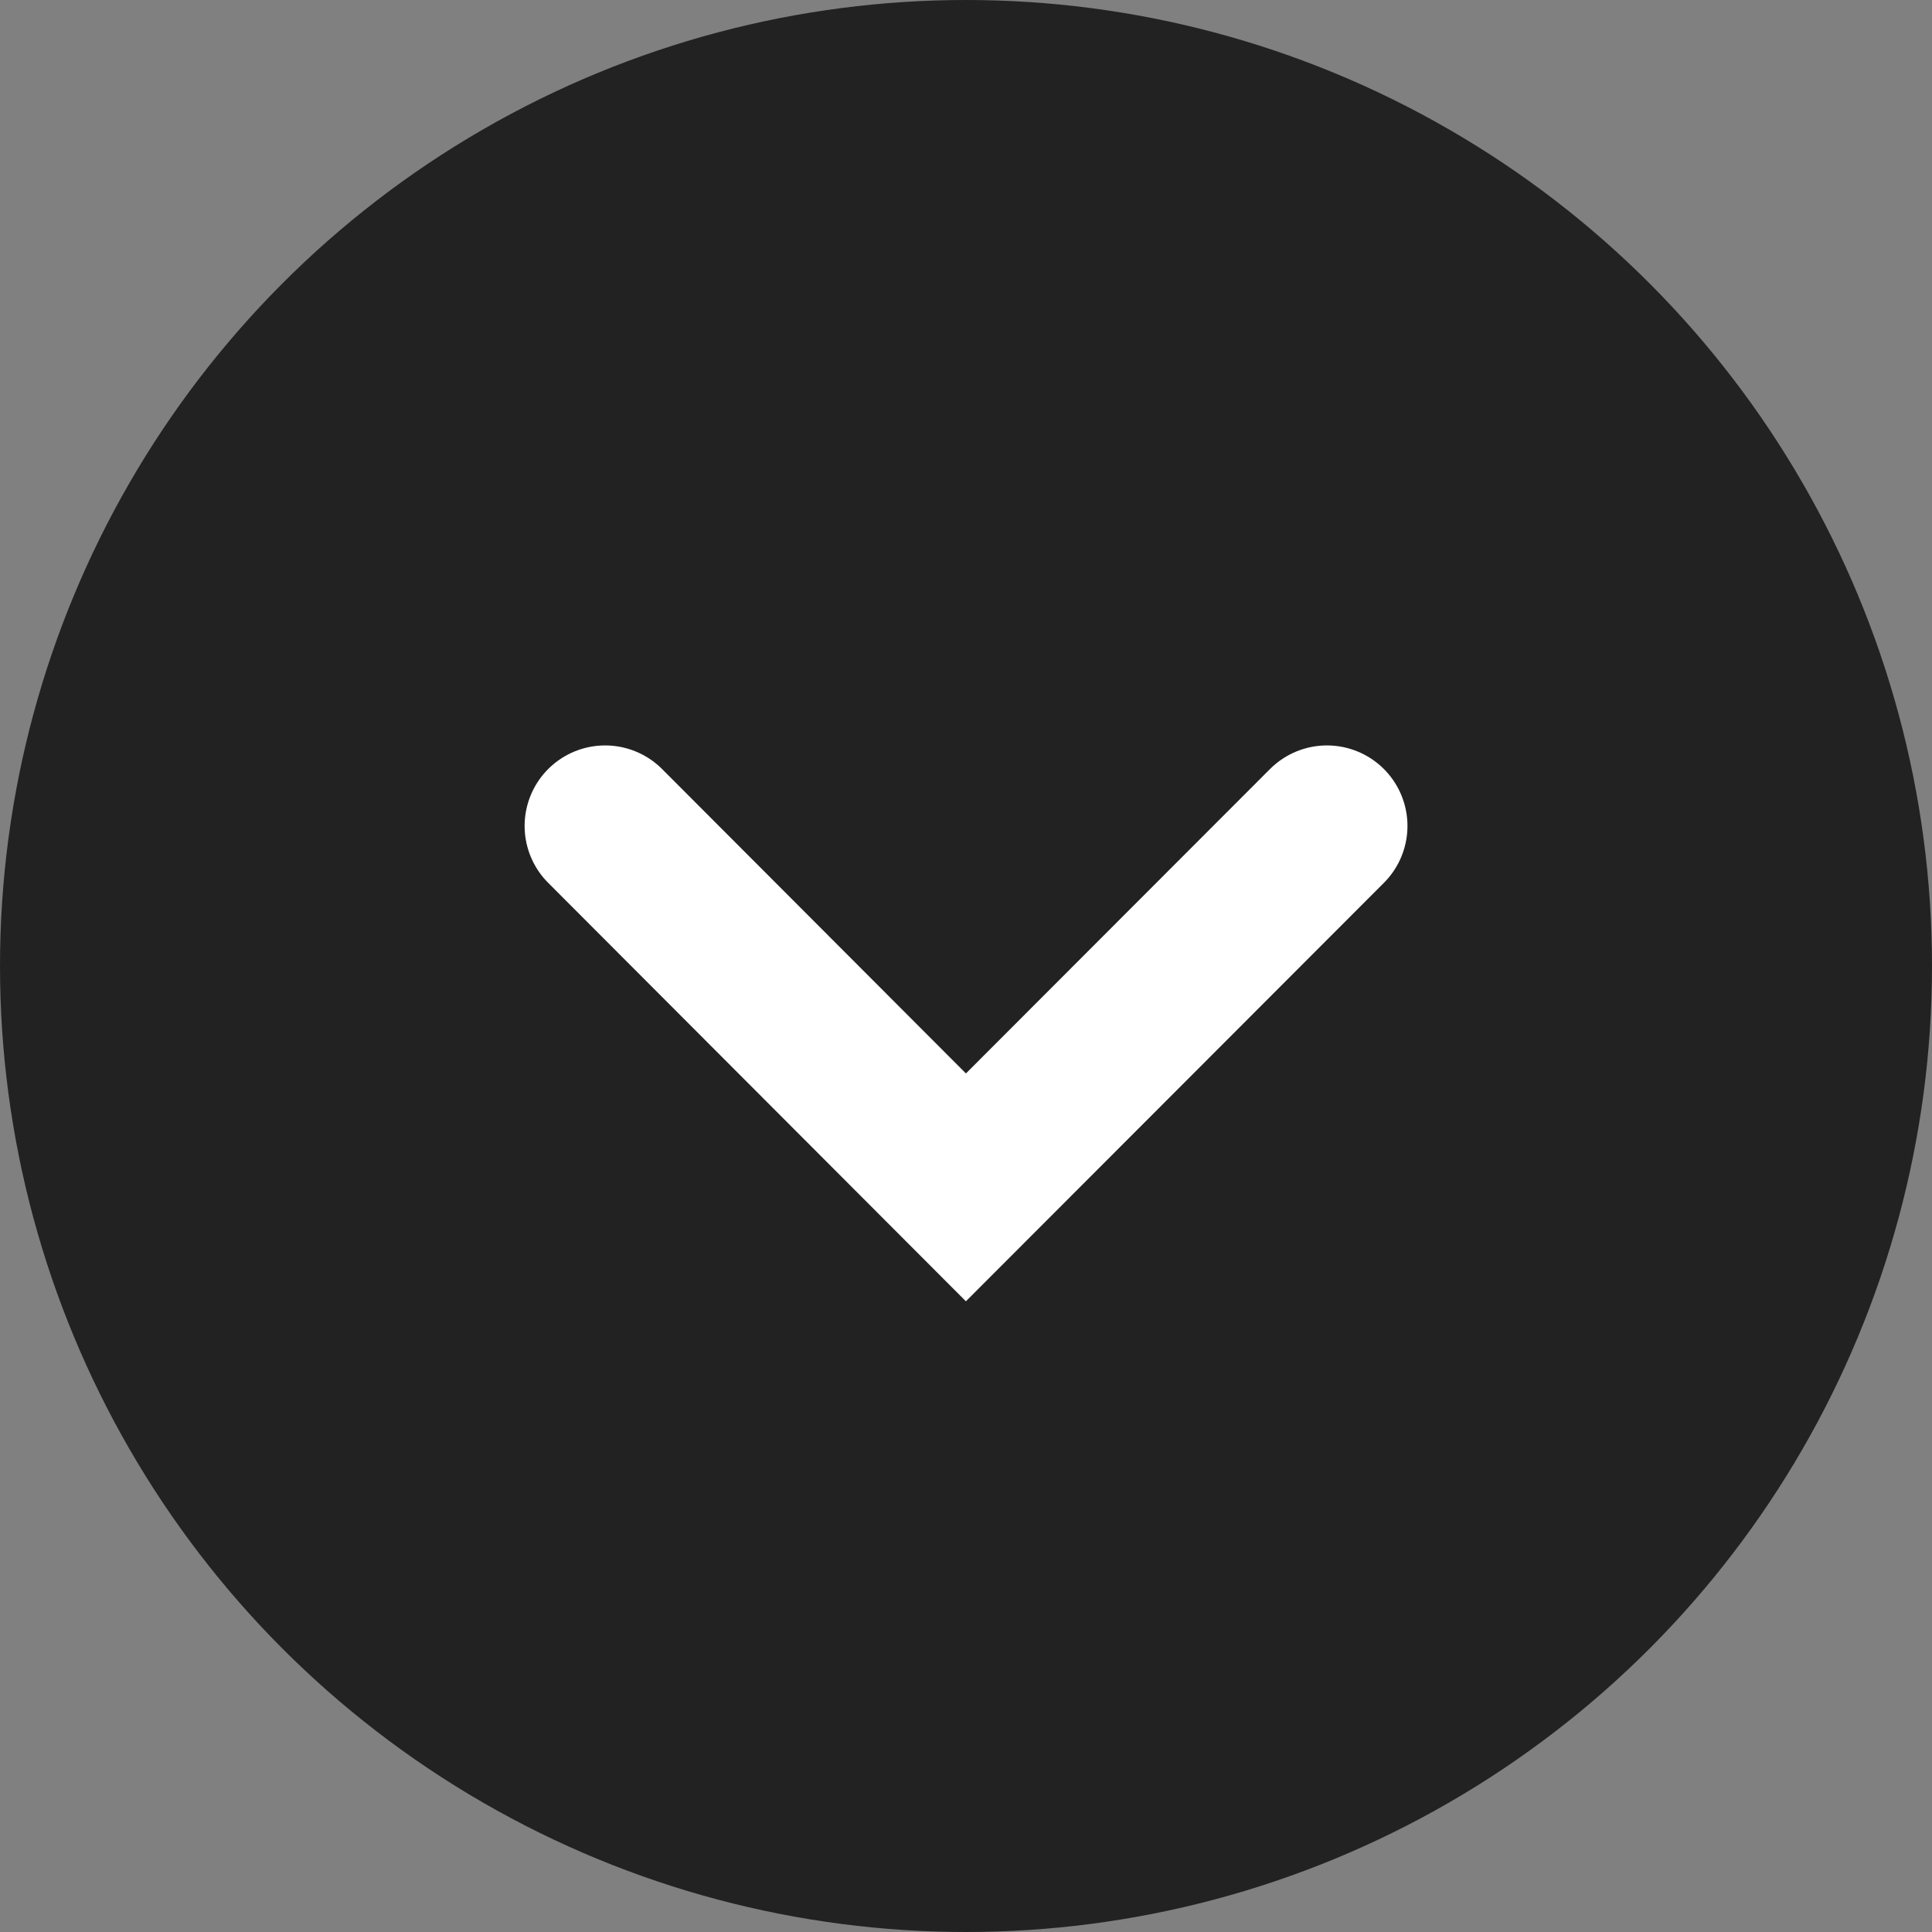
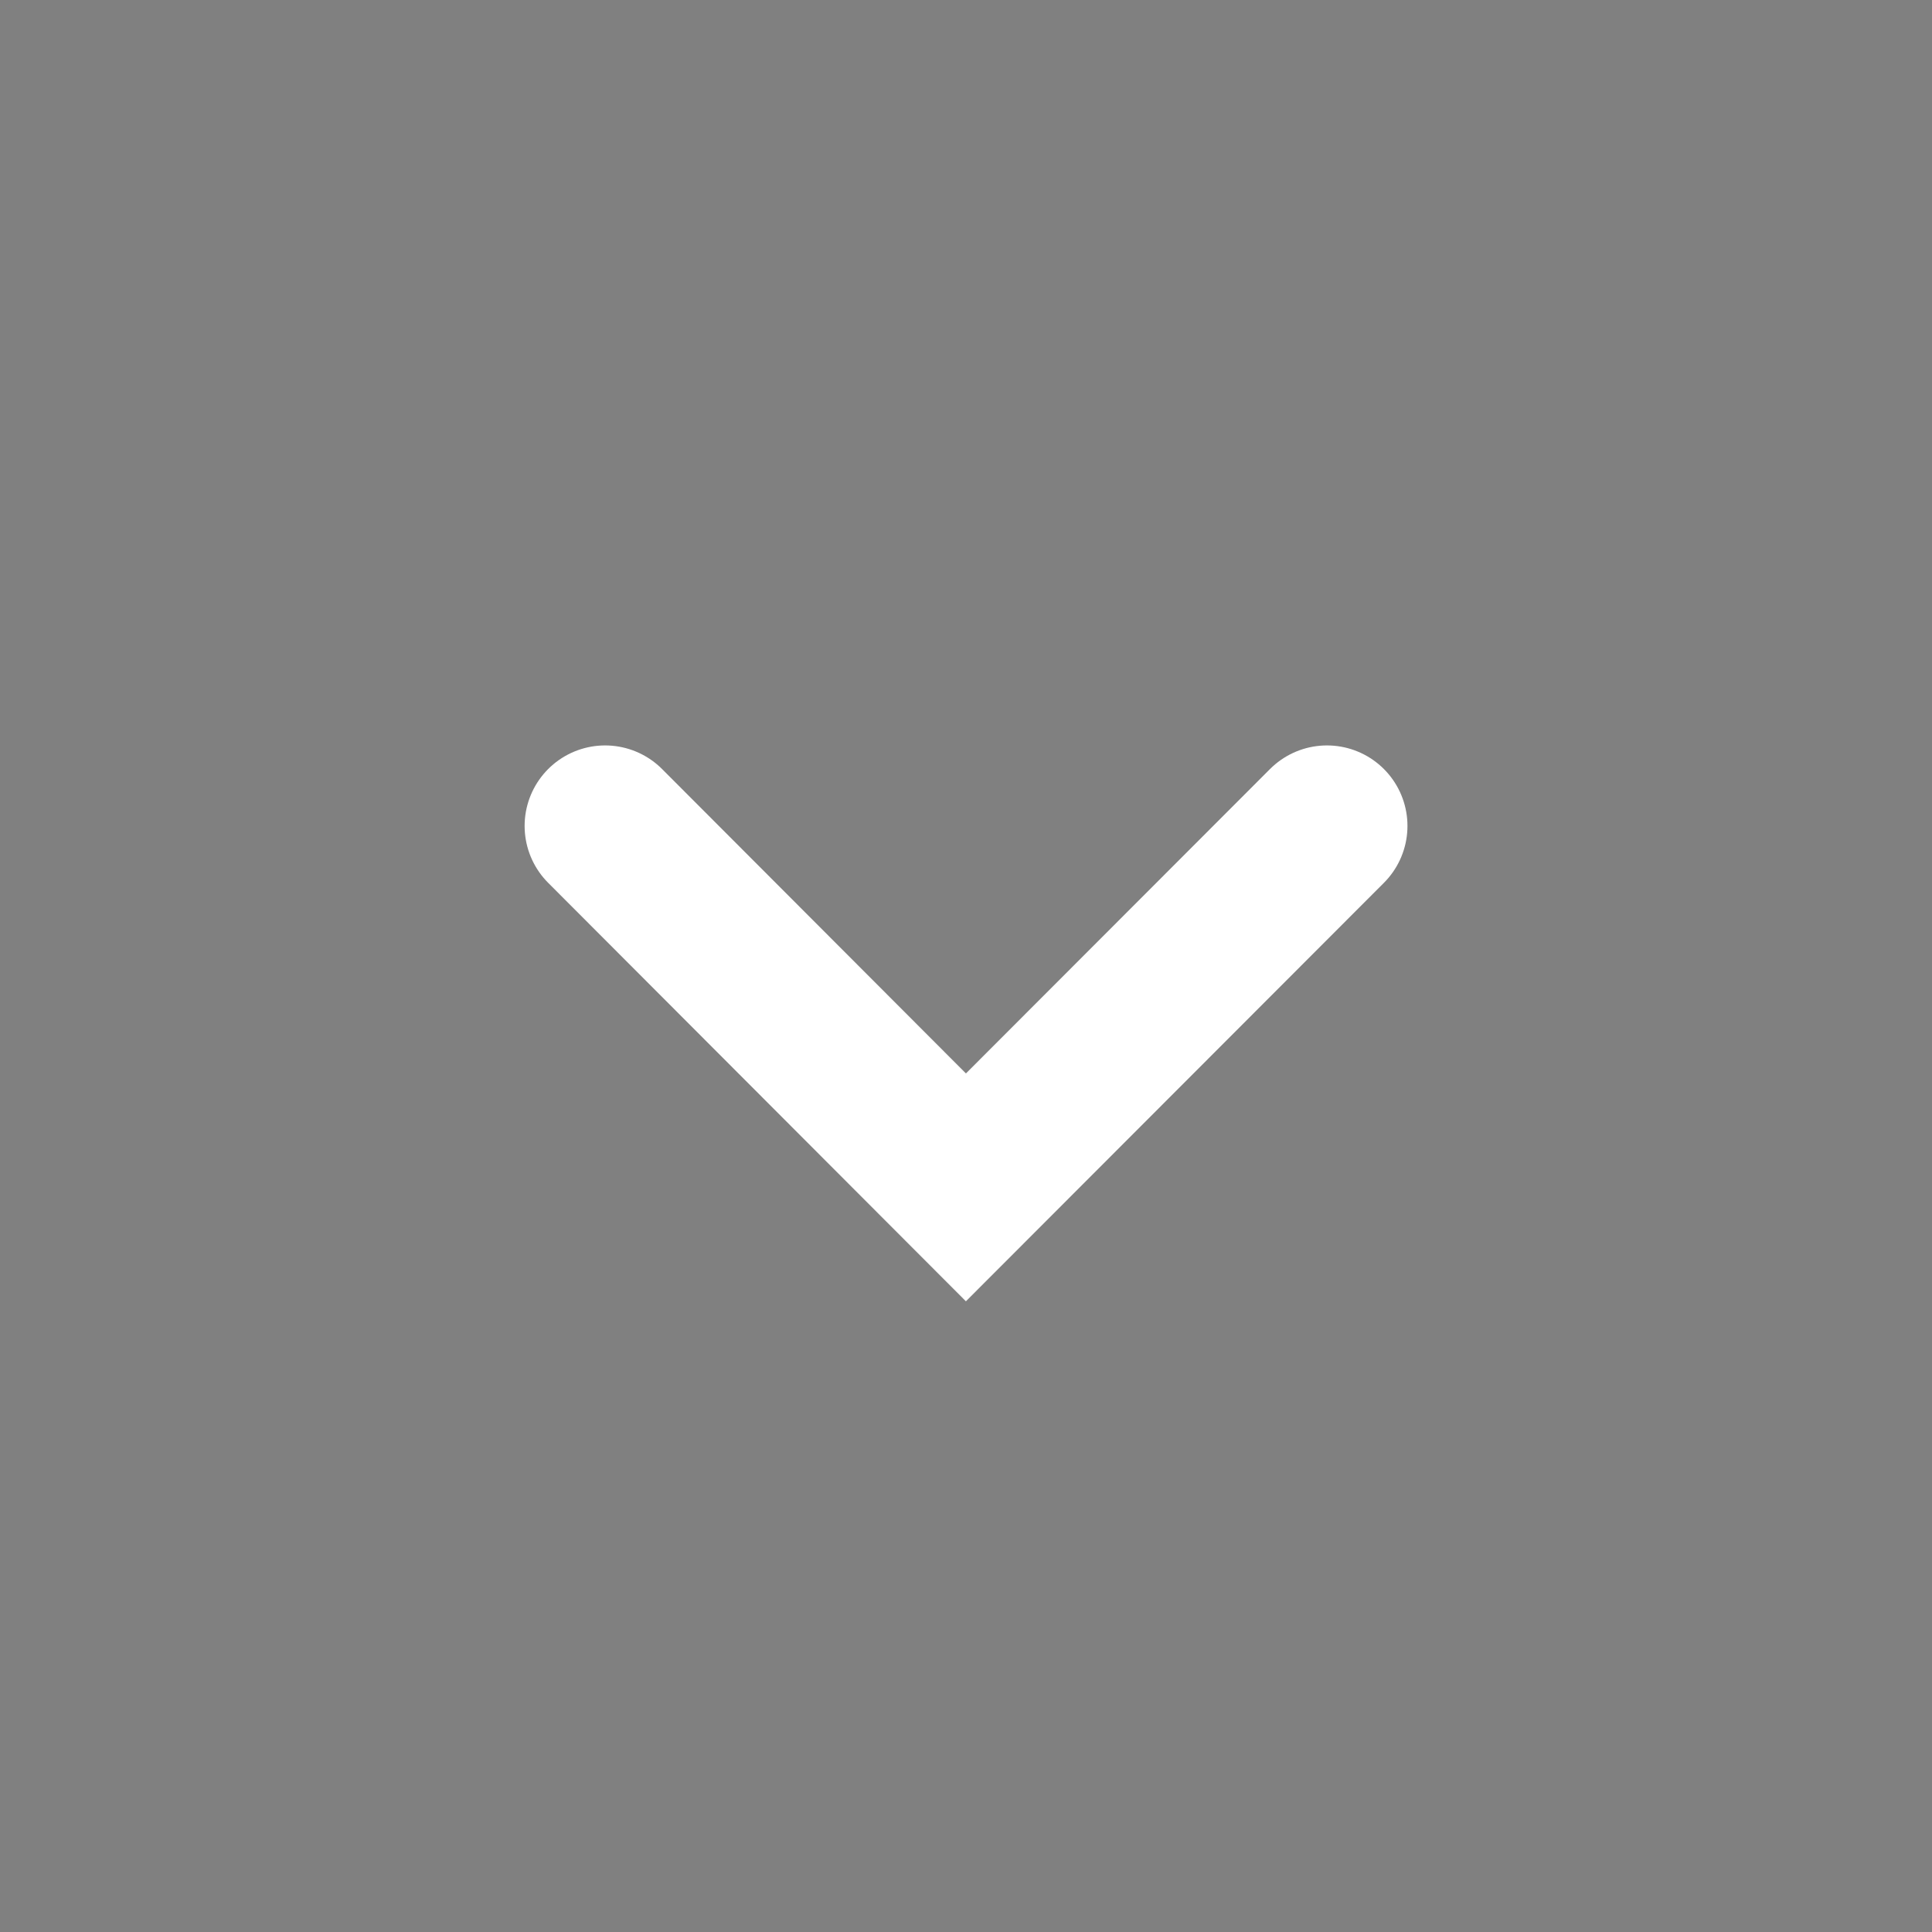
<svg xmlns="http://www.w3.org/2000/svg" id="arw_fee.svg" width="24" height="24" viewBox="0 0 24 24">
  <rect x="0" y="0" width="24" height="24" fill="#808080" stroke="none" />
  <defs>
    <style>
      .cls-1 {
        fill: #222;
      }

      .cls-2 {
        fill: none;
        stroke: #fff;
        stroke-linecap: round;
        stroke-width: 2px;
        fill-rule: evenodd;
      }
    </style>
  </defs>
-   <circle id="楕円形_686" data-name="楕円形 686" class="cls-1" cx="12" cy="12" r="12" />
  <path id="長方形_726" data-name="長方形 726" class="cls-2" d="M723.517,3093.26l4.482,4.49,4.485-4.49" transform="translate(-716 -3083)" />
</svg>